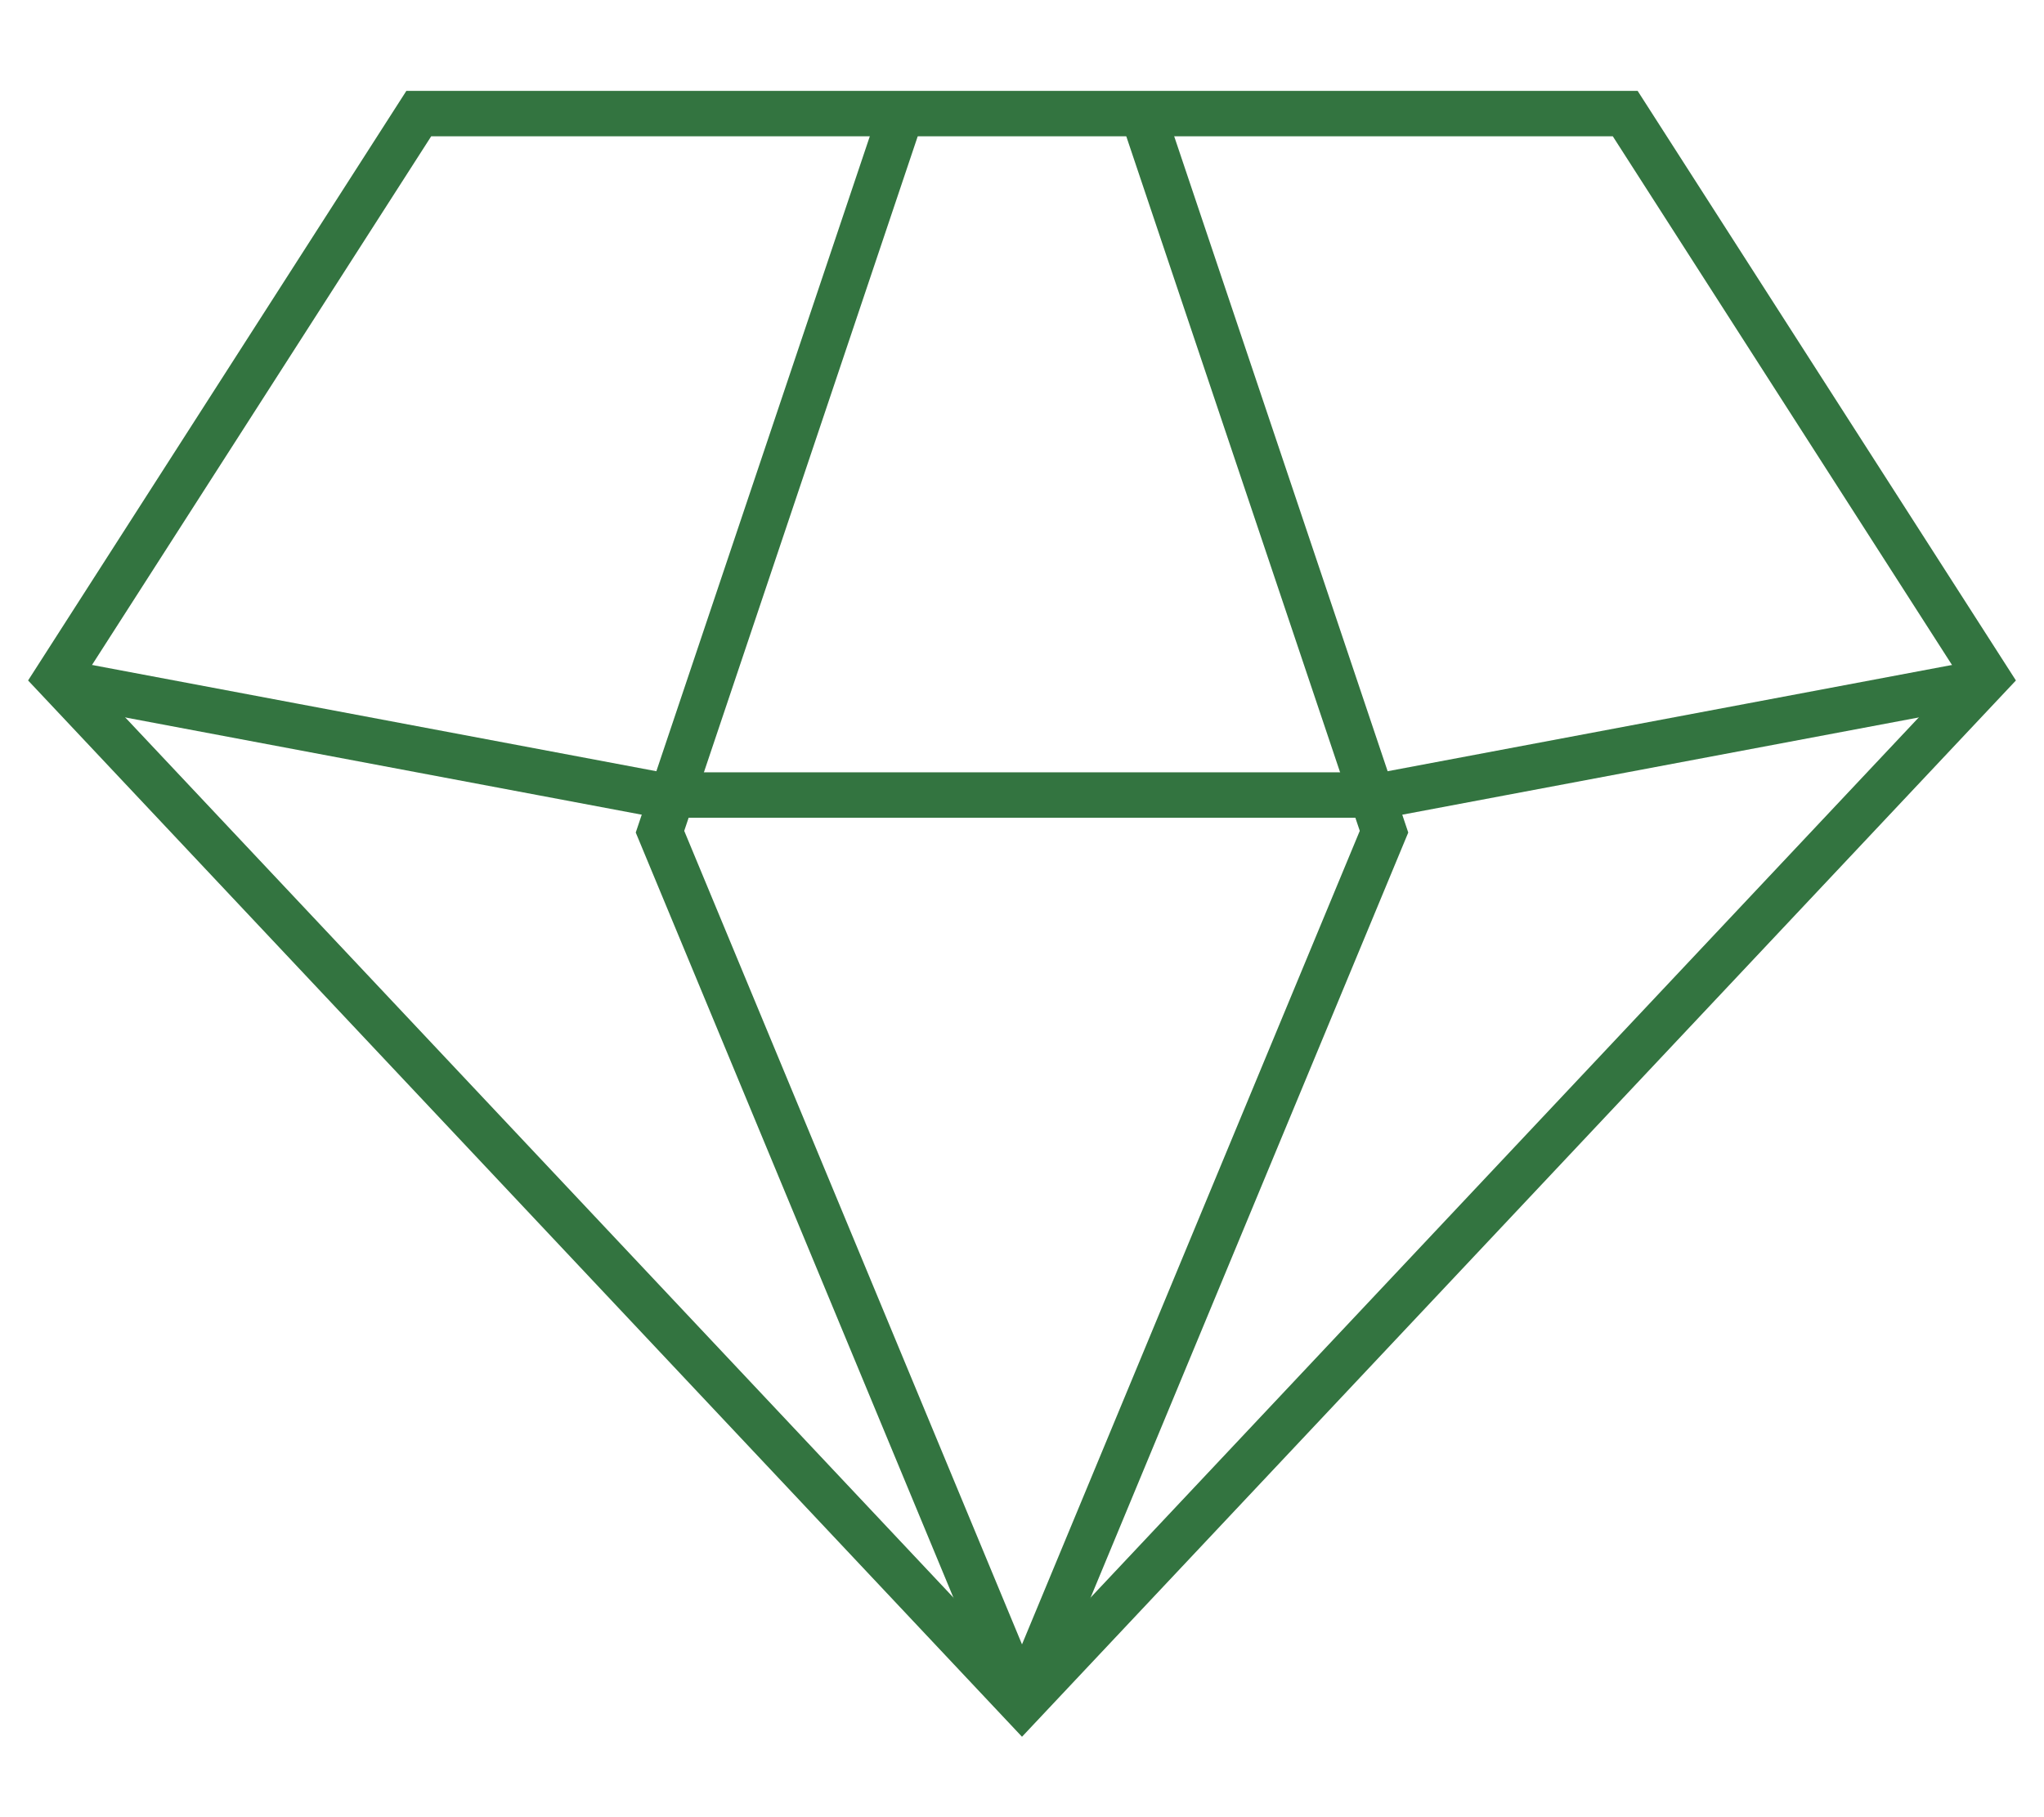
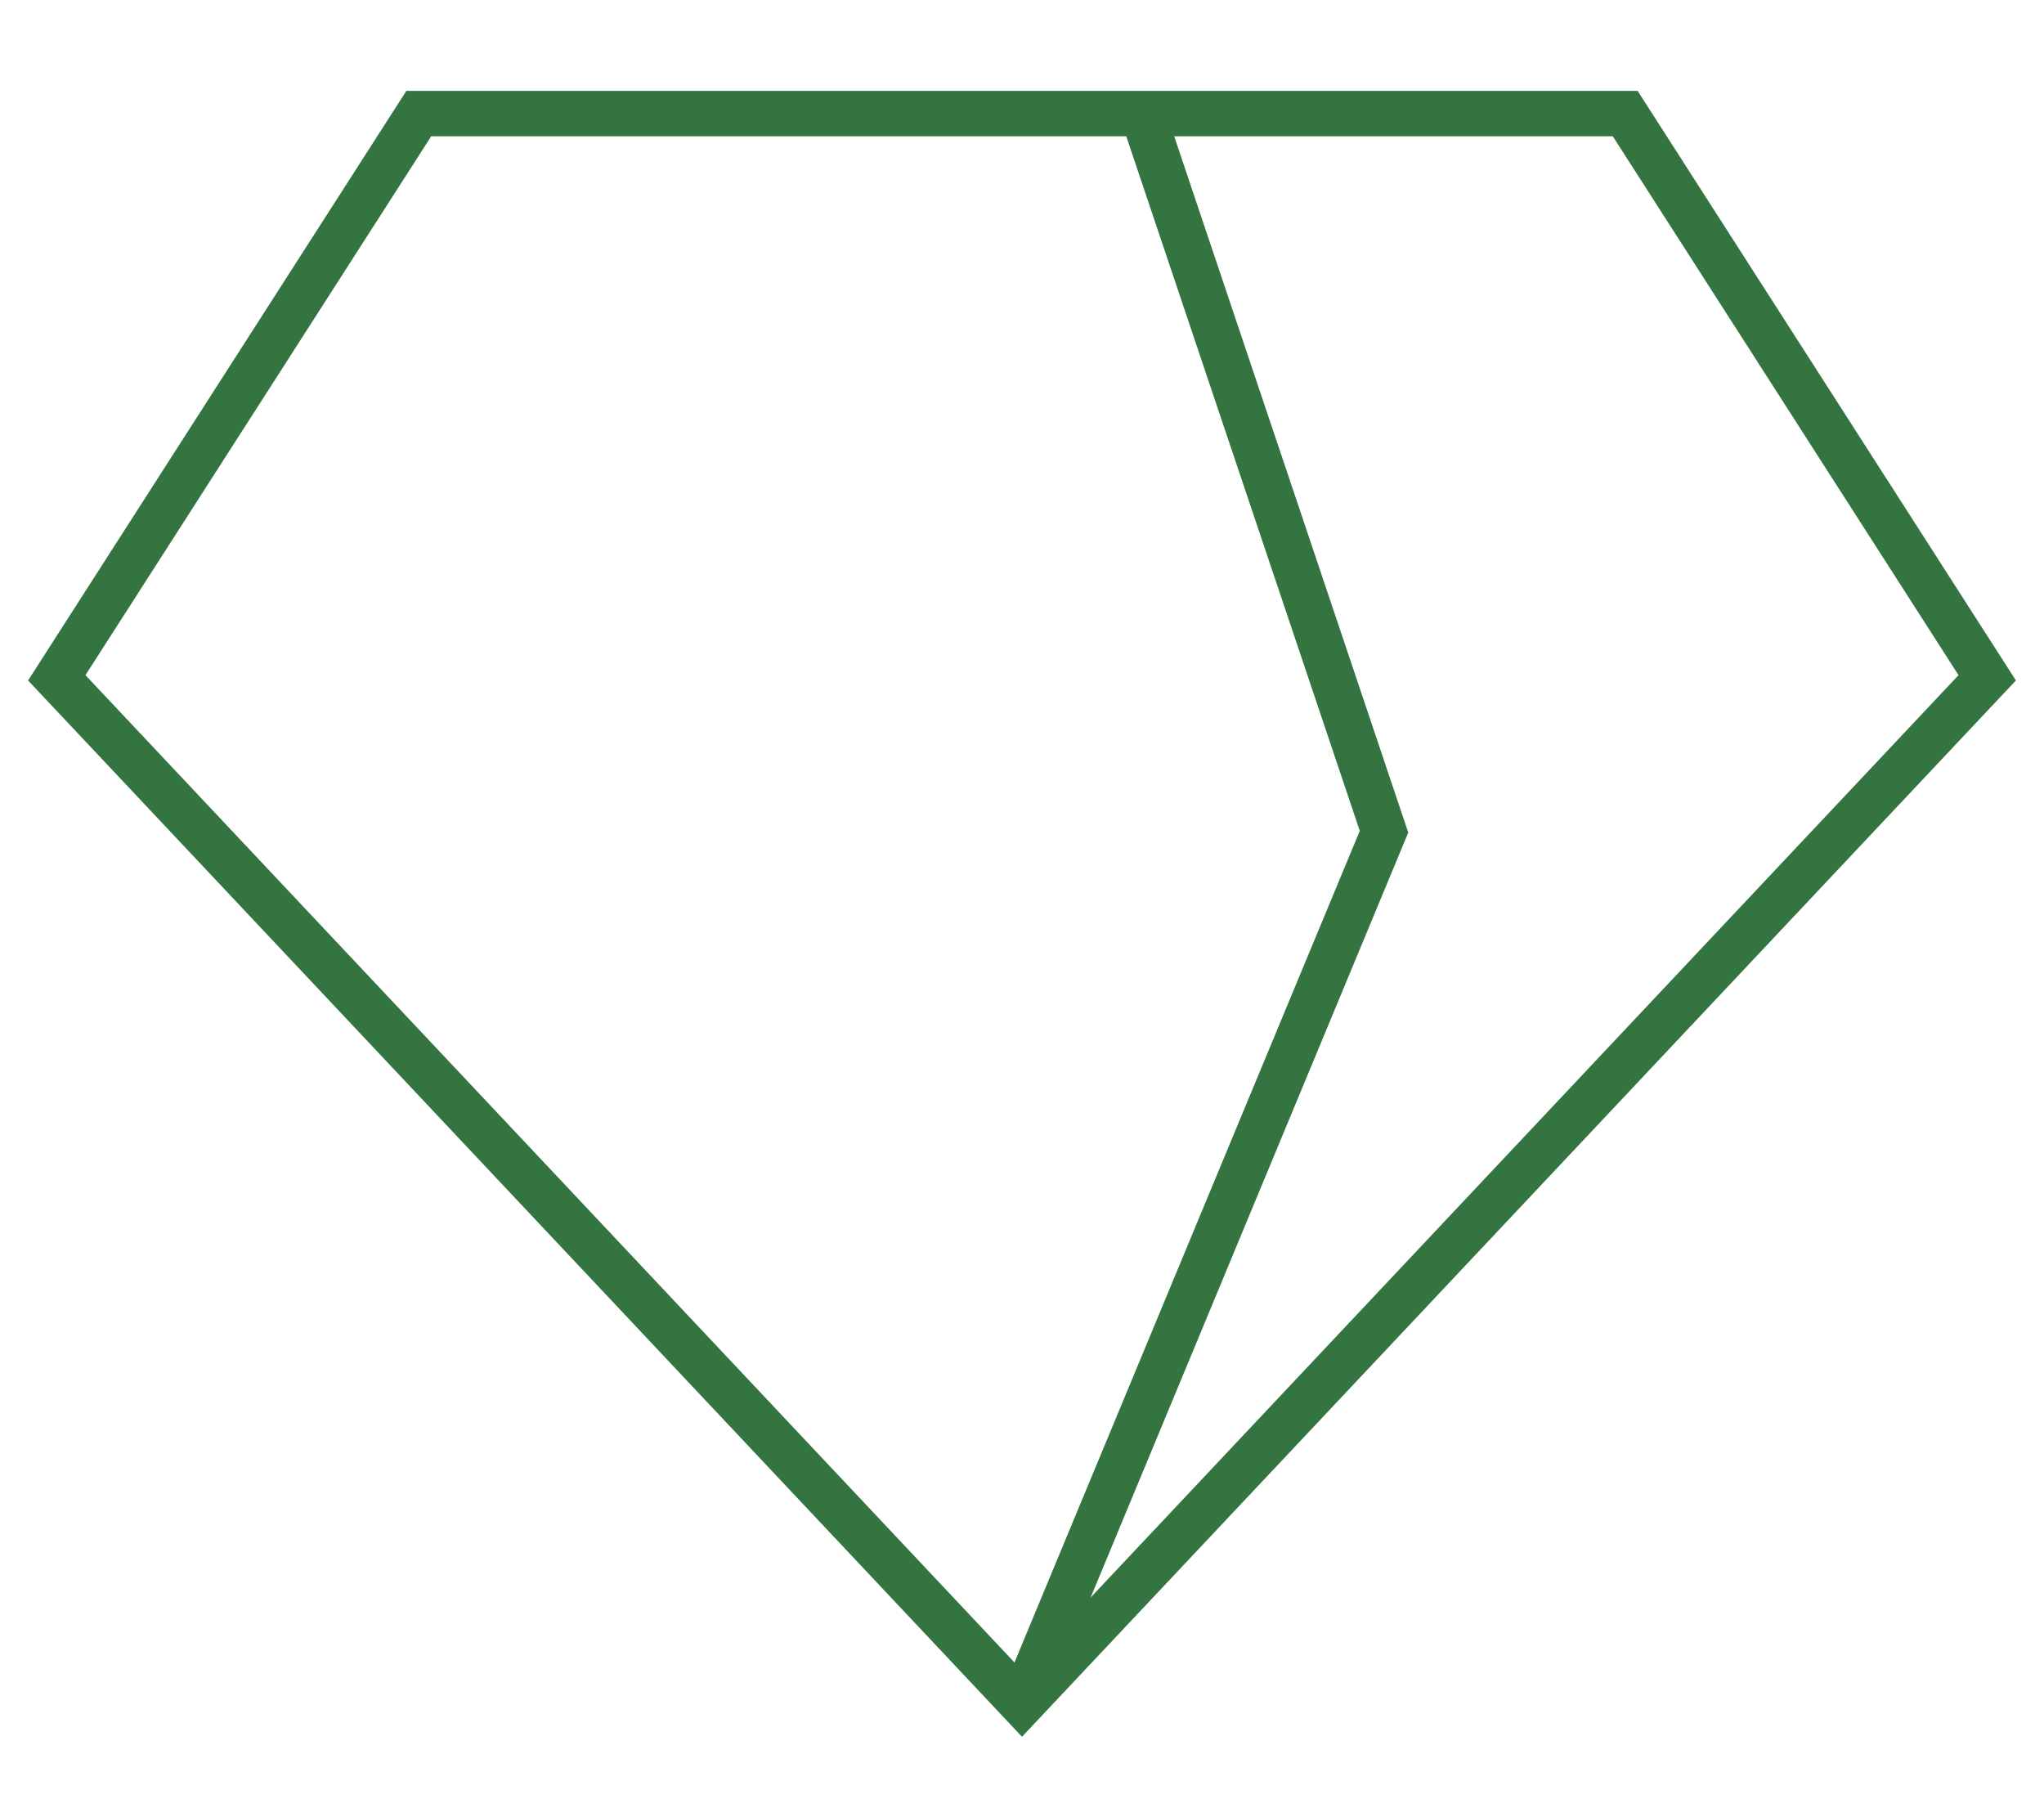
<svg xmlns="http://www.w3.org/2000/svg" fill="none" viewBox="0 0 18 16" height="16" width="18">
  <path stroke-width="0.4" stroke="#337440" d="M3.688 1L0.5 5.968L9 15L17.5 5.968L14.312 1H3.688Z" />
-   <path stroke-width="0.4" stroke="#337440" d="M17.5 6L12.188 7H5.812L0.5 6" />
  <path stroke-width="0.4" stroke="#337440" d="M10.062 1L12.188 7.323L9 15" />
-   <path stroke-width="0.4" stroke="#337440" d="M7.938 1L5.812 7.323L9 15" />
</svg>